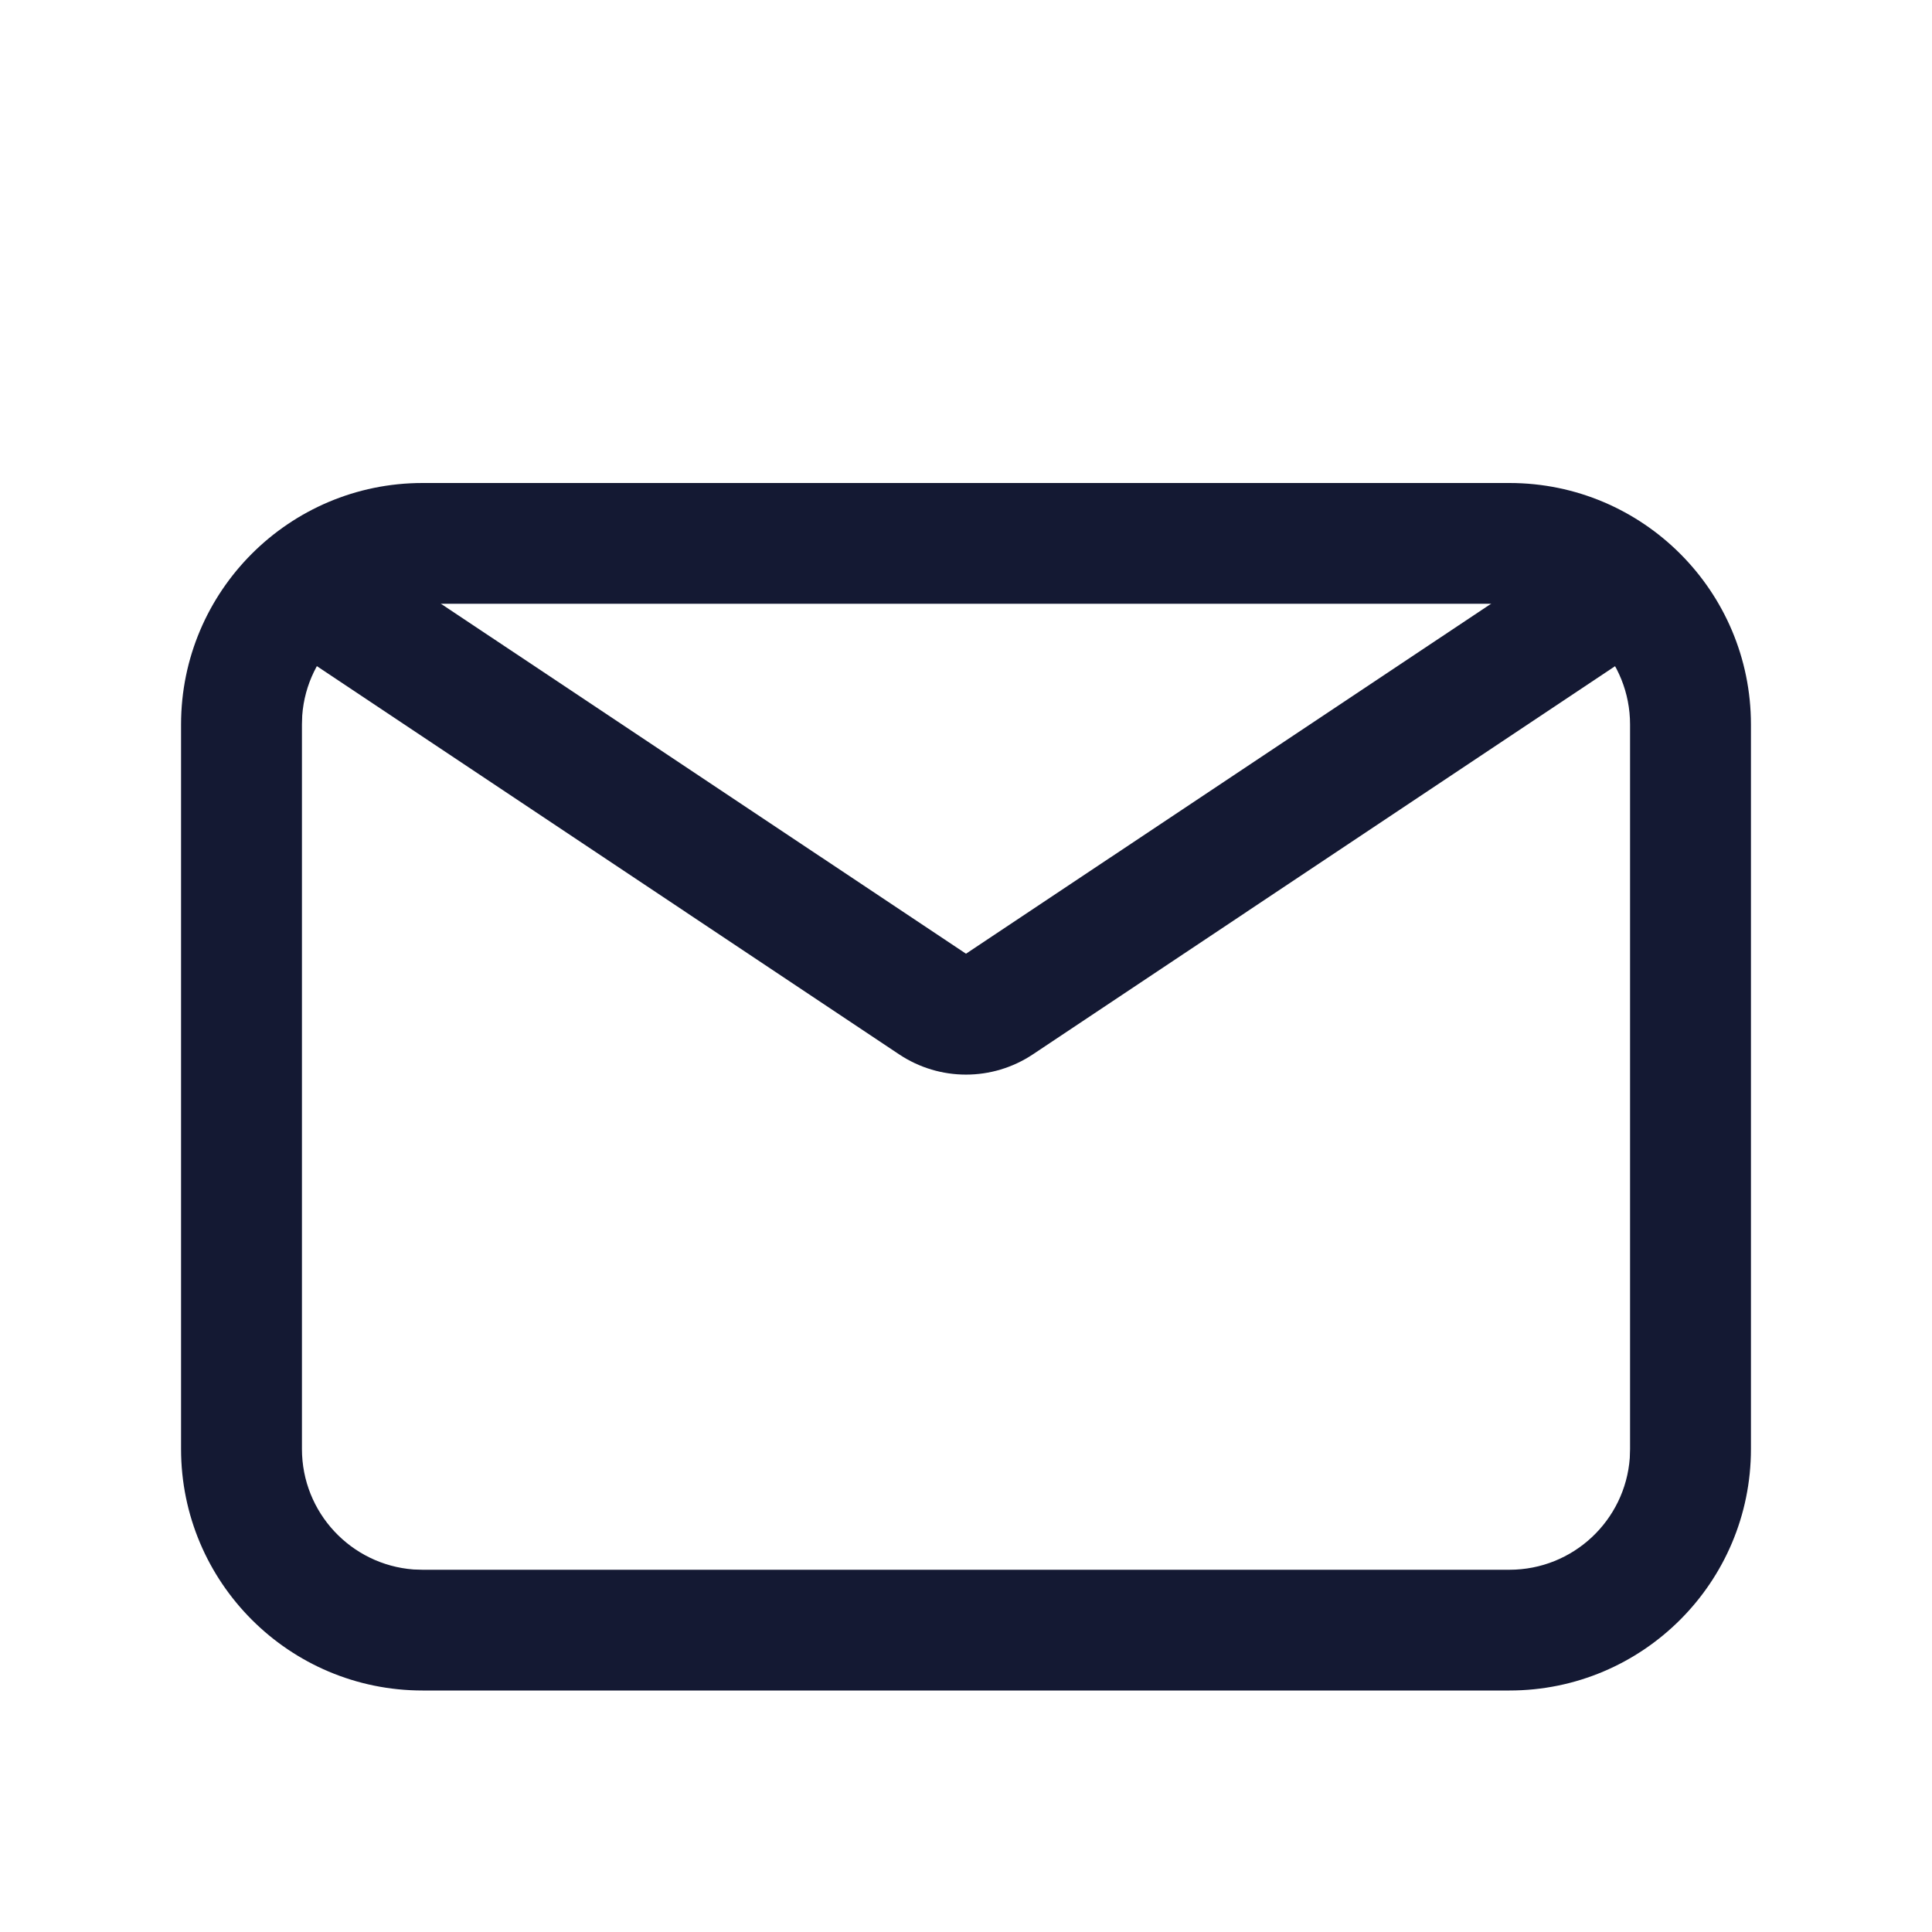
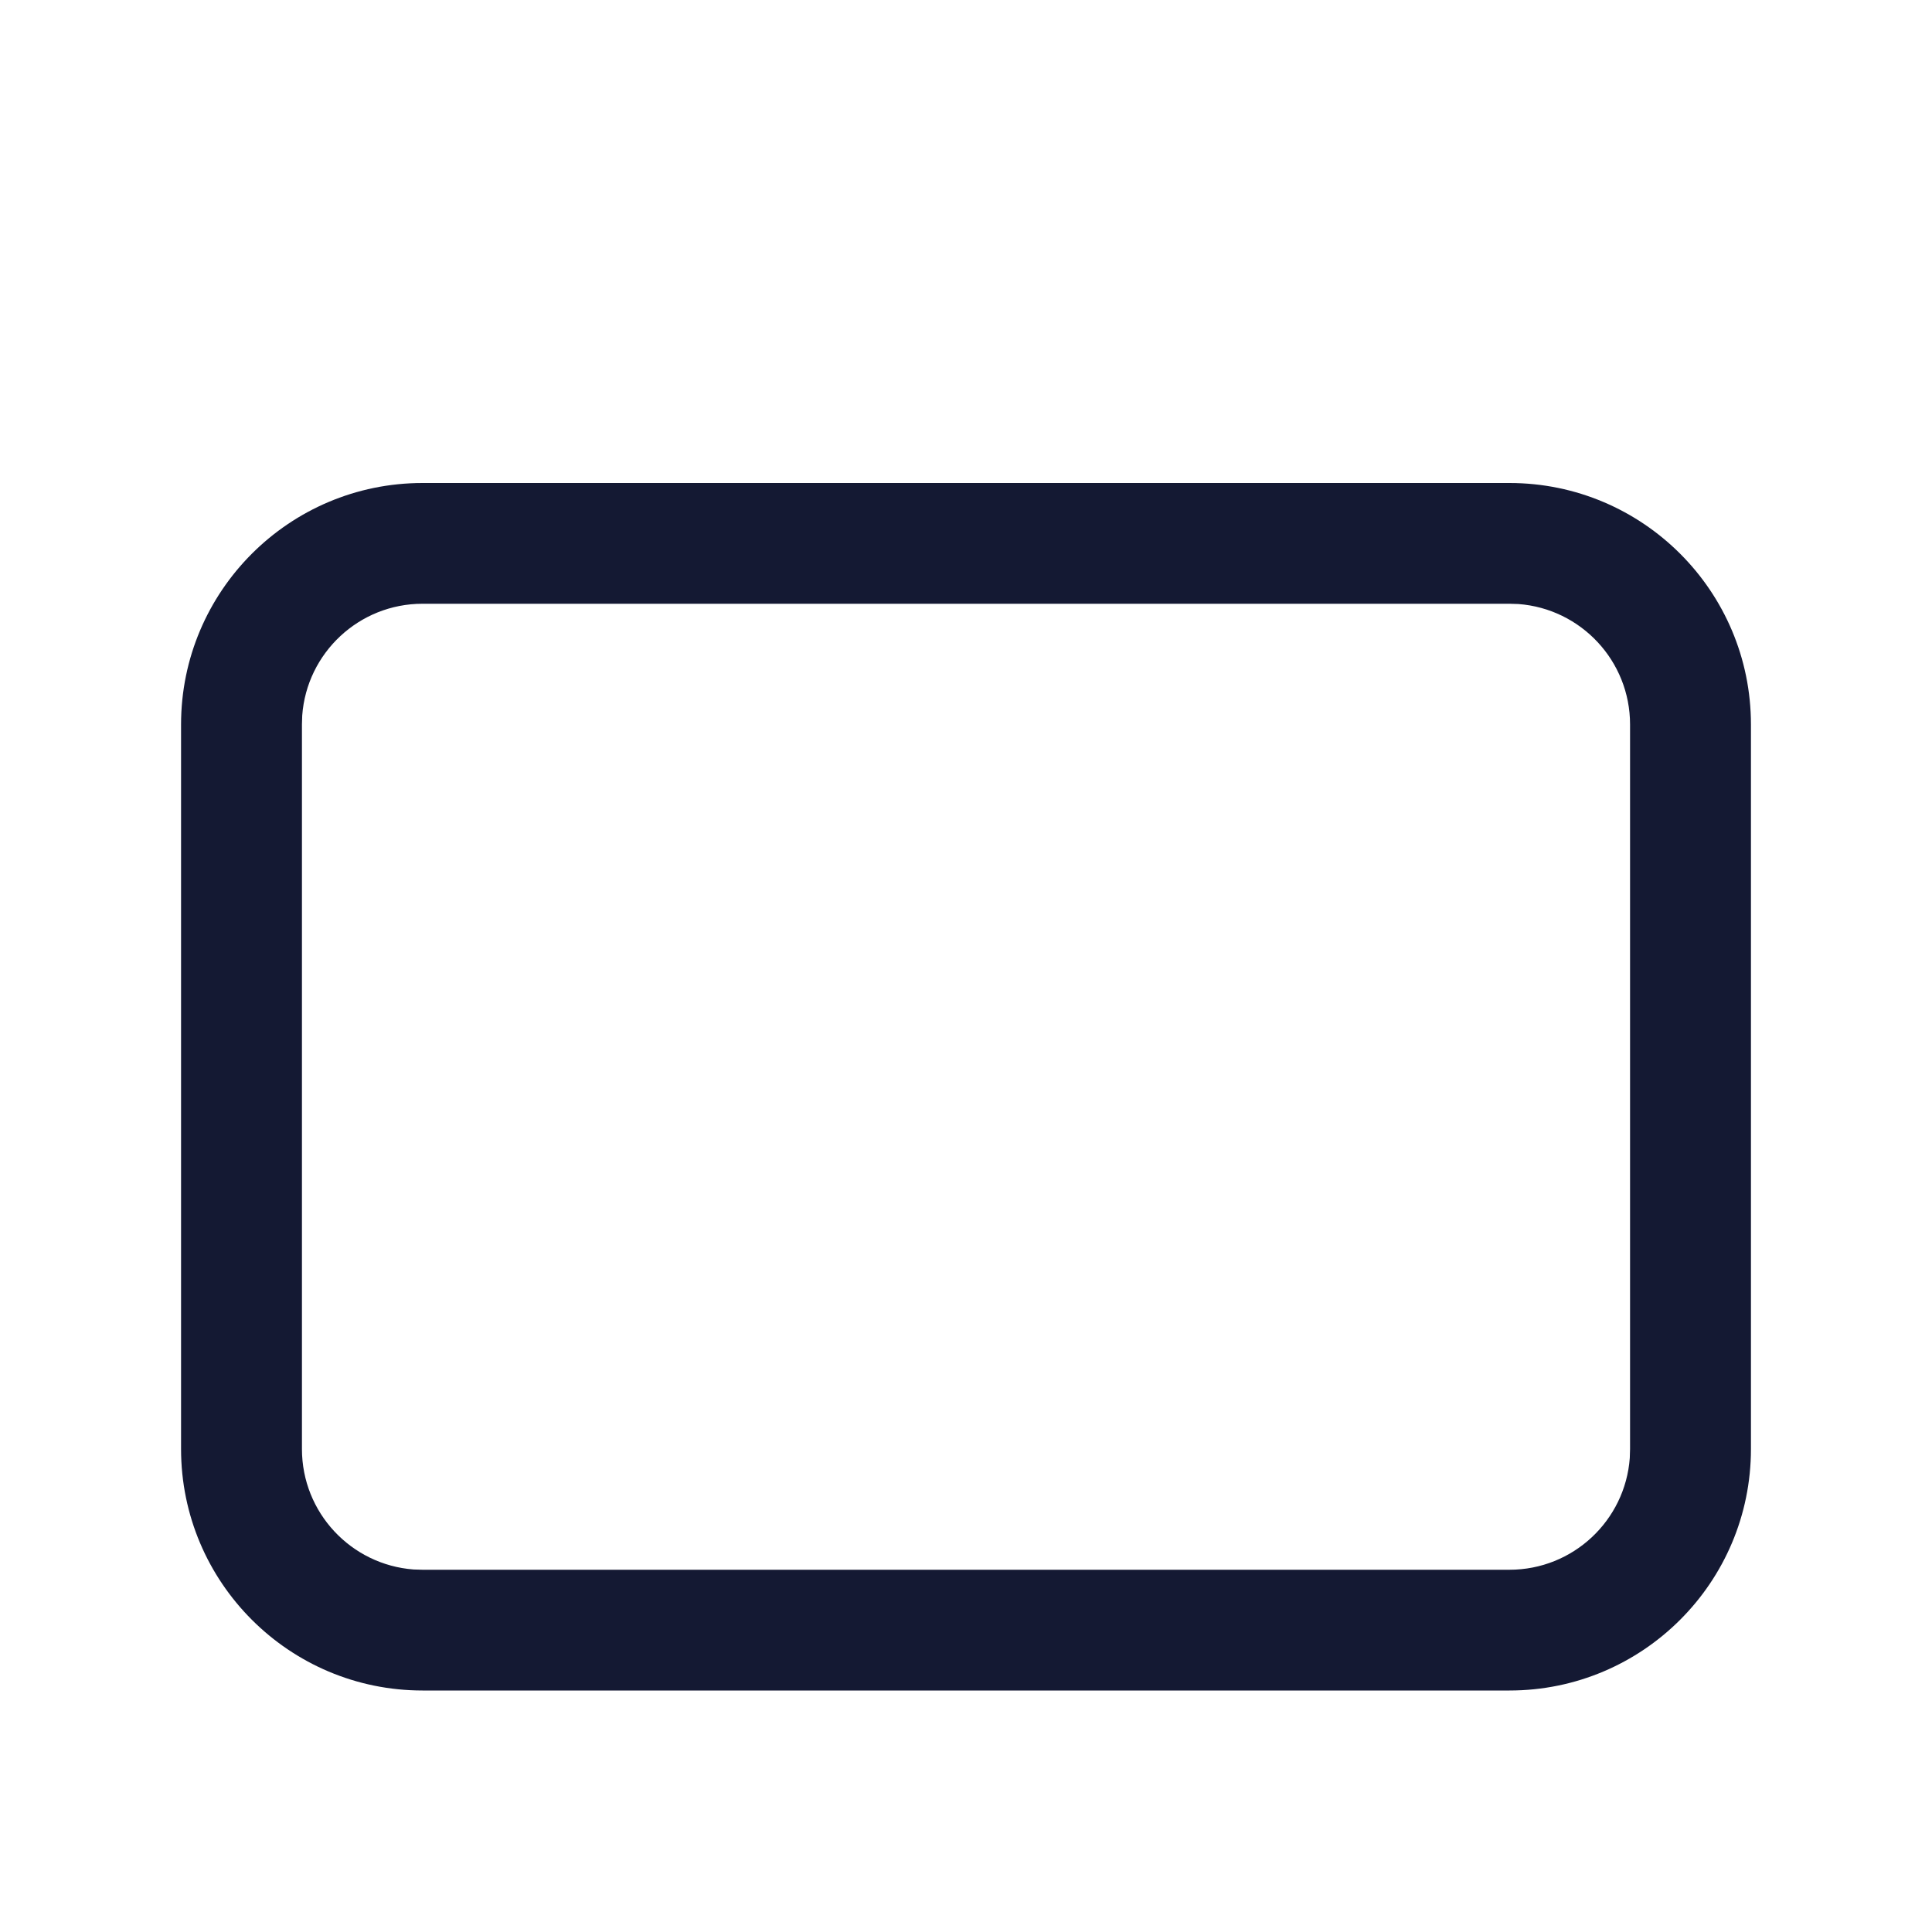
<svg xmlns="http://www.w3.org/2000/svg" width="14" height="14" viewBox="0 0 14 14" fill="none">
  <g id="766-ç®åå¤æ³¨">
    <g id="01_01-ç®åå¤æ³¨-ä¸ºç©º">
      <g id="å¼¹çª">
        <g id="åå®¹åº">
          <g id="ä»ç»">
            <g id="Group">
              <g id="ç¼ç»-3">
                <g id="é®ç®±">
                  <g id="ç¼ç»-26">
                    <path id="ç©å½¢" d="M10.938 3.5C11.904 3.5 12.688 4.284 12.688 5.25V10.5C12.688 11.466 11.904 12.25 10.938 12.25H3.062C2.096 12.25 1.312 11.466 1.312 10.5V5.25C1.312 4.284 2.096 3.5 3.062 3.5H10.938ZM10.938 4.375H3.062C2.601 4.375 2.223 4.732 2.19 5.185L2.188 5.25V10.5C2.188 10.961 2.544 11.339 2.997 11.373L3.062 11.375H10.938C11.399 11.375 11.777 11.018 11.81 10.565L11.812 10.5V5.25C11.812 4.789 11.456 4.411 11.003 4.377L10.938 4.375Z" fill="#141933" />
-                     <path id="è·¯å¾-5" d="M11.351 4.011C11.552 3.877 11.824 3.931 11.958 4.132C12.082 4.319 12.044 4.567 11.877 4.708L11.836 4.739L7.485 7.64C7.191 7.836 6.809 7.836 6.515 7.64L2.164 4.739C1.963 4.605 1.908 4.333 2.042 4.132C2.167 3.946 2.41 3.885 2.605 3.985L2.649 4.011L7 6.911L11.351 4.011Z" fill="#141933" />
                  </g>
                </g>
              </g>
            </g>
          </g>
        </g>
      </g>
    </g>
  </g>
</svg>